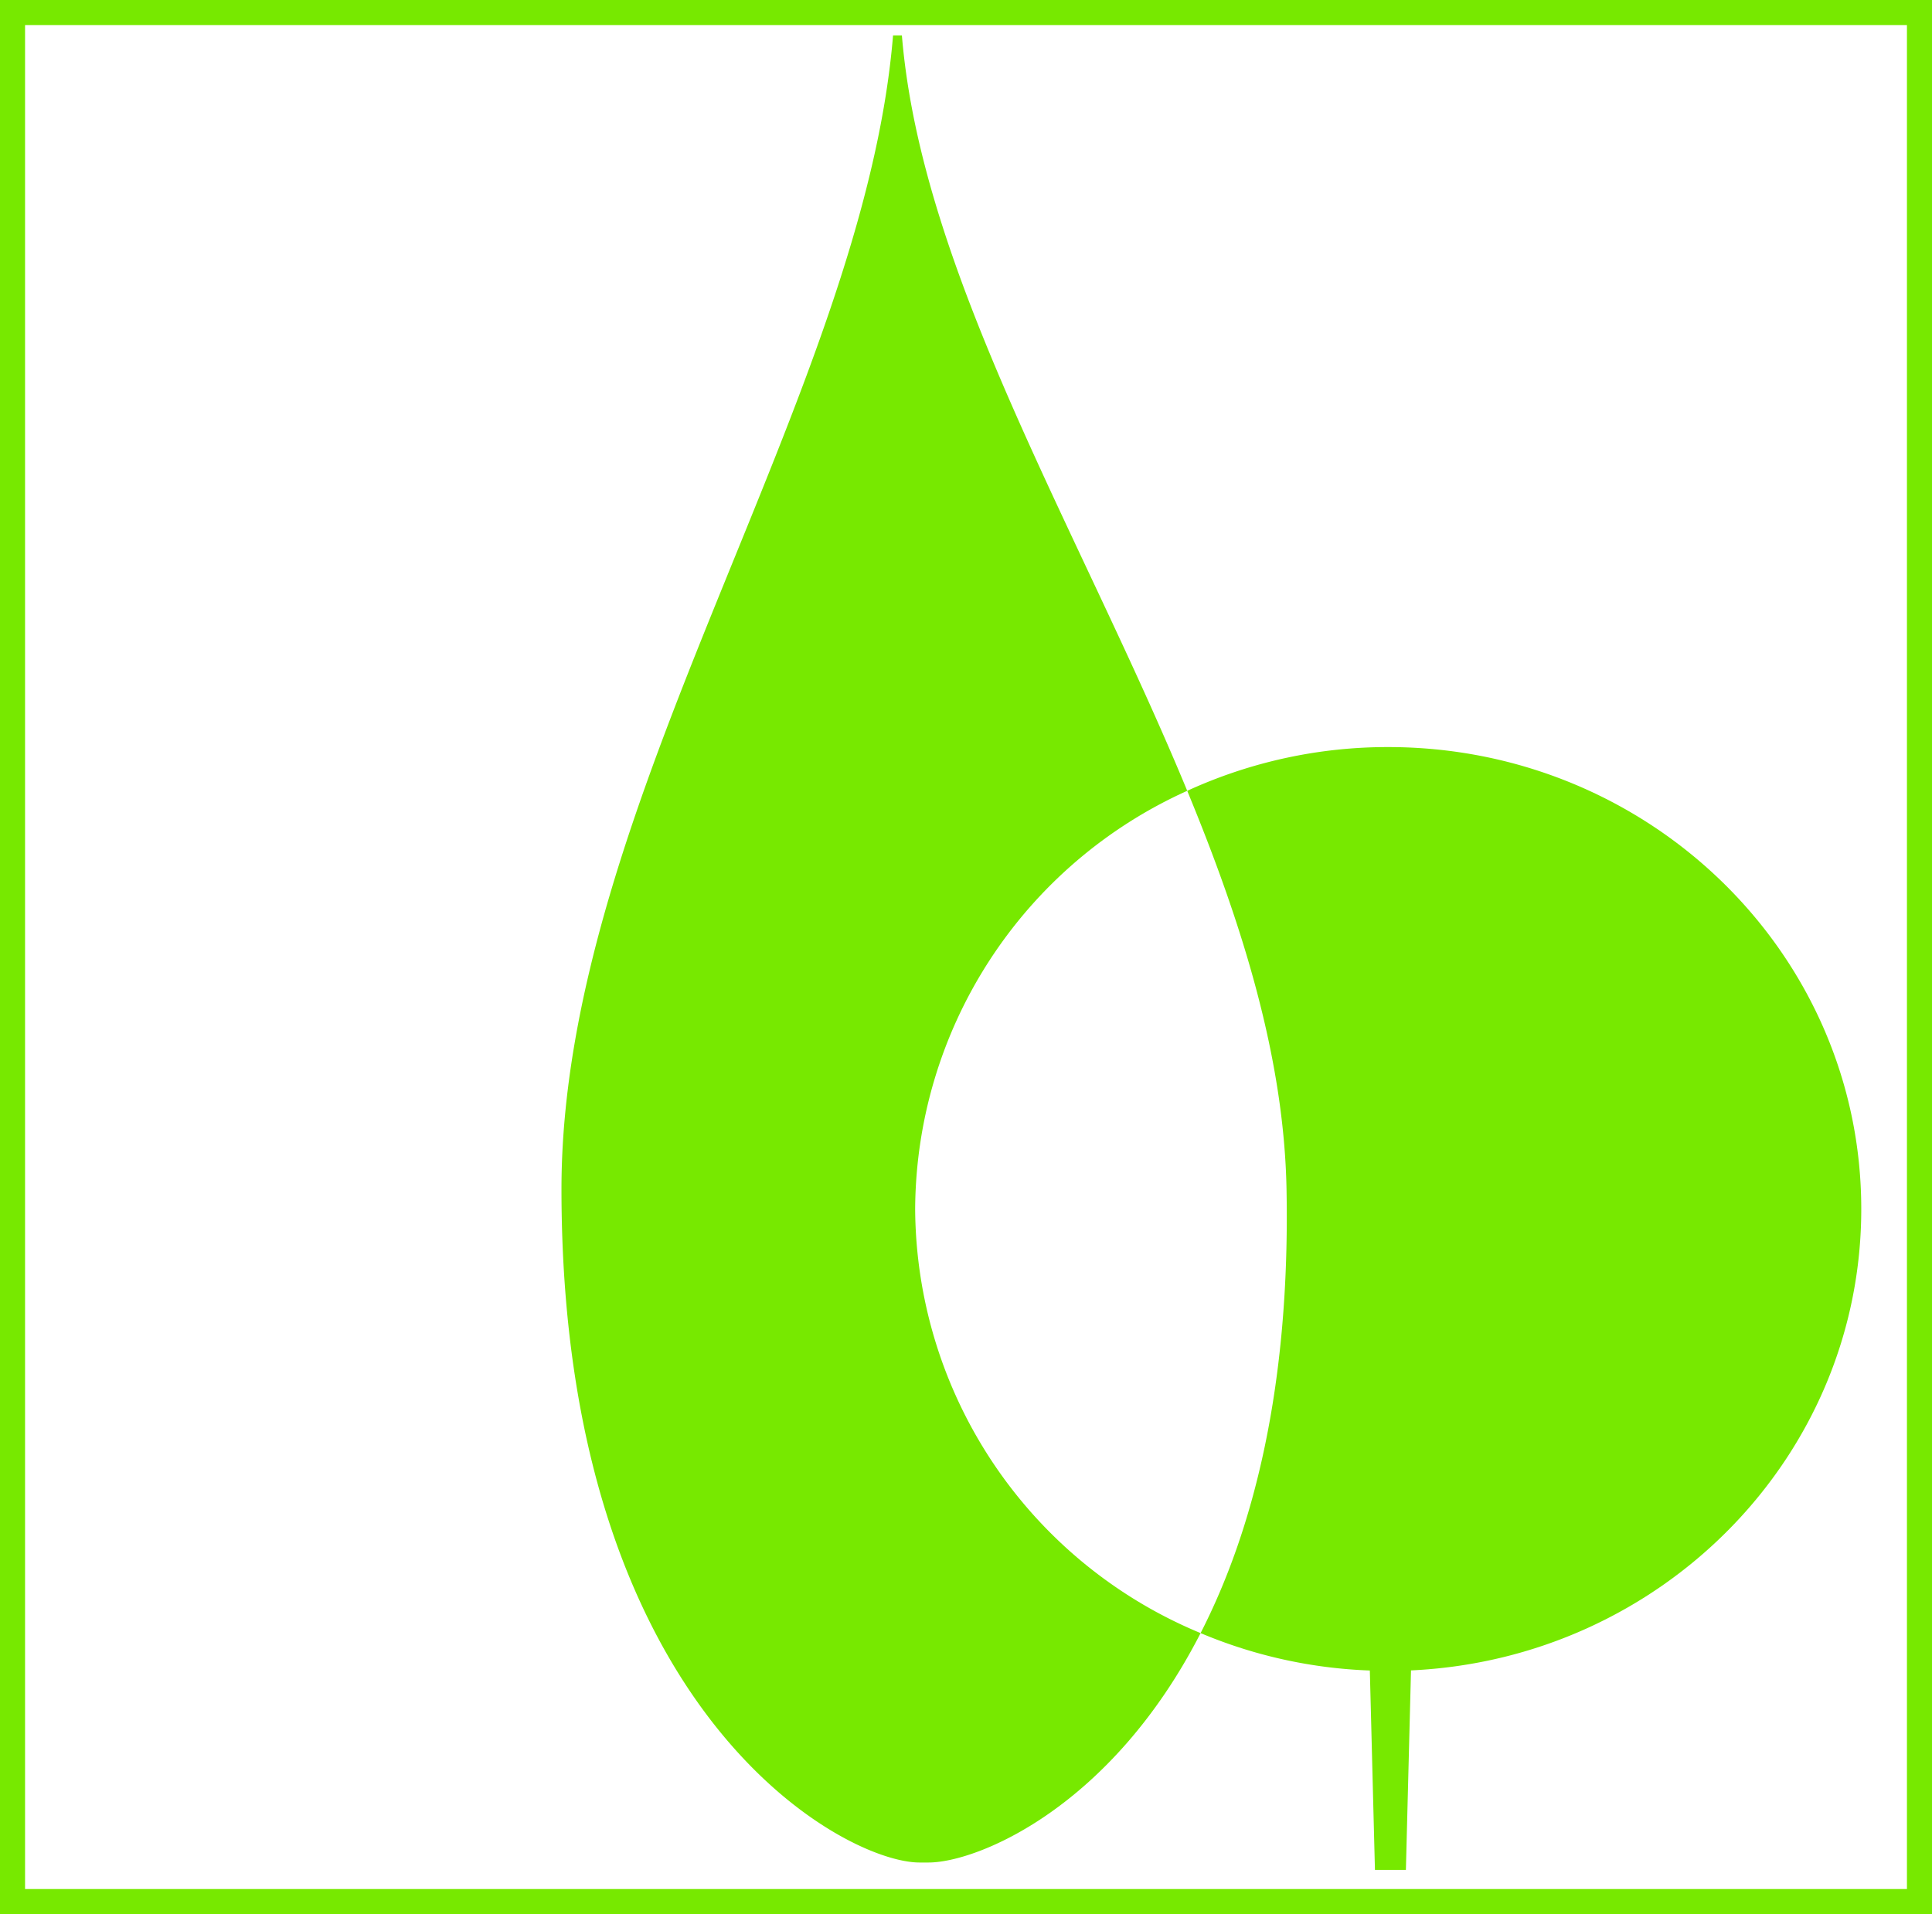
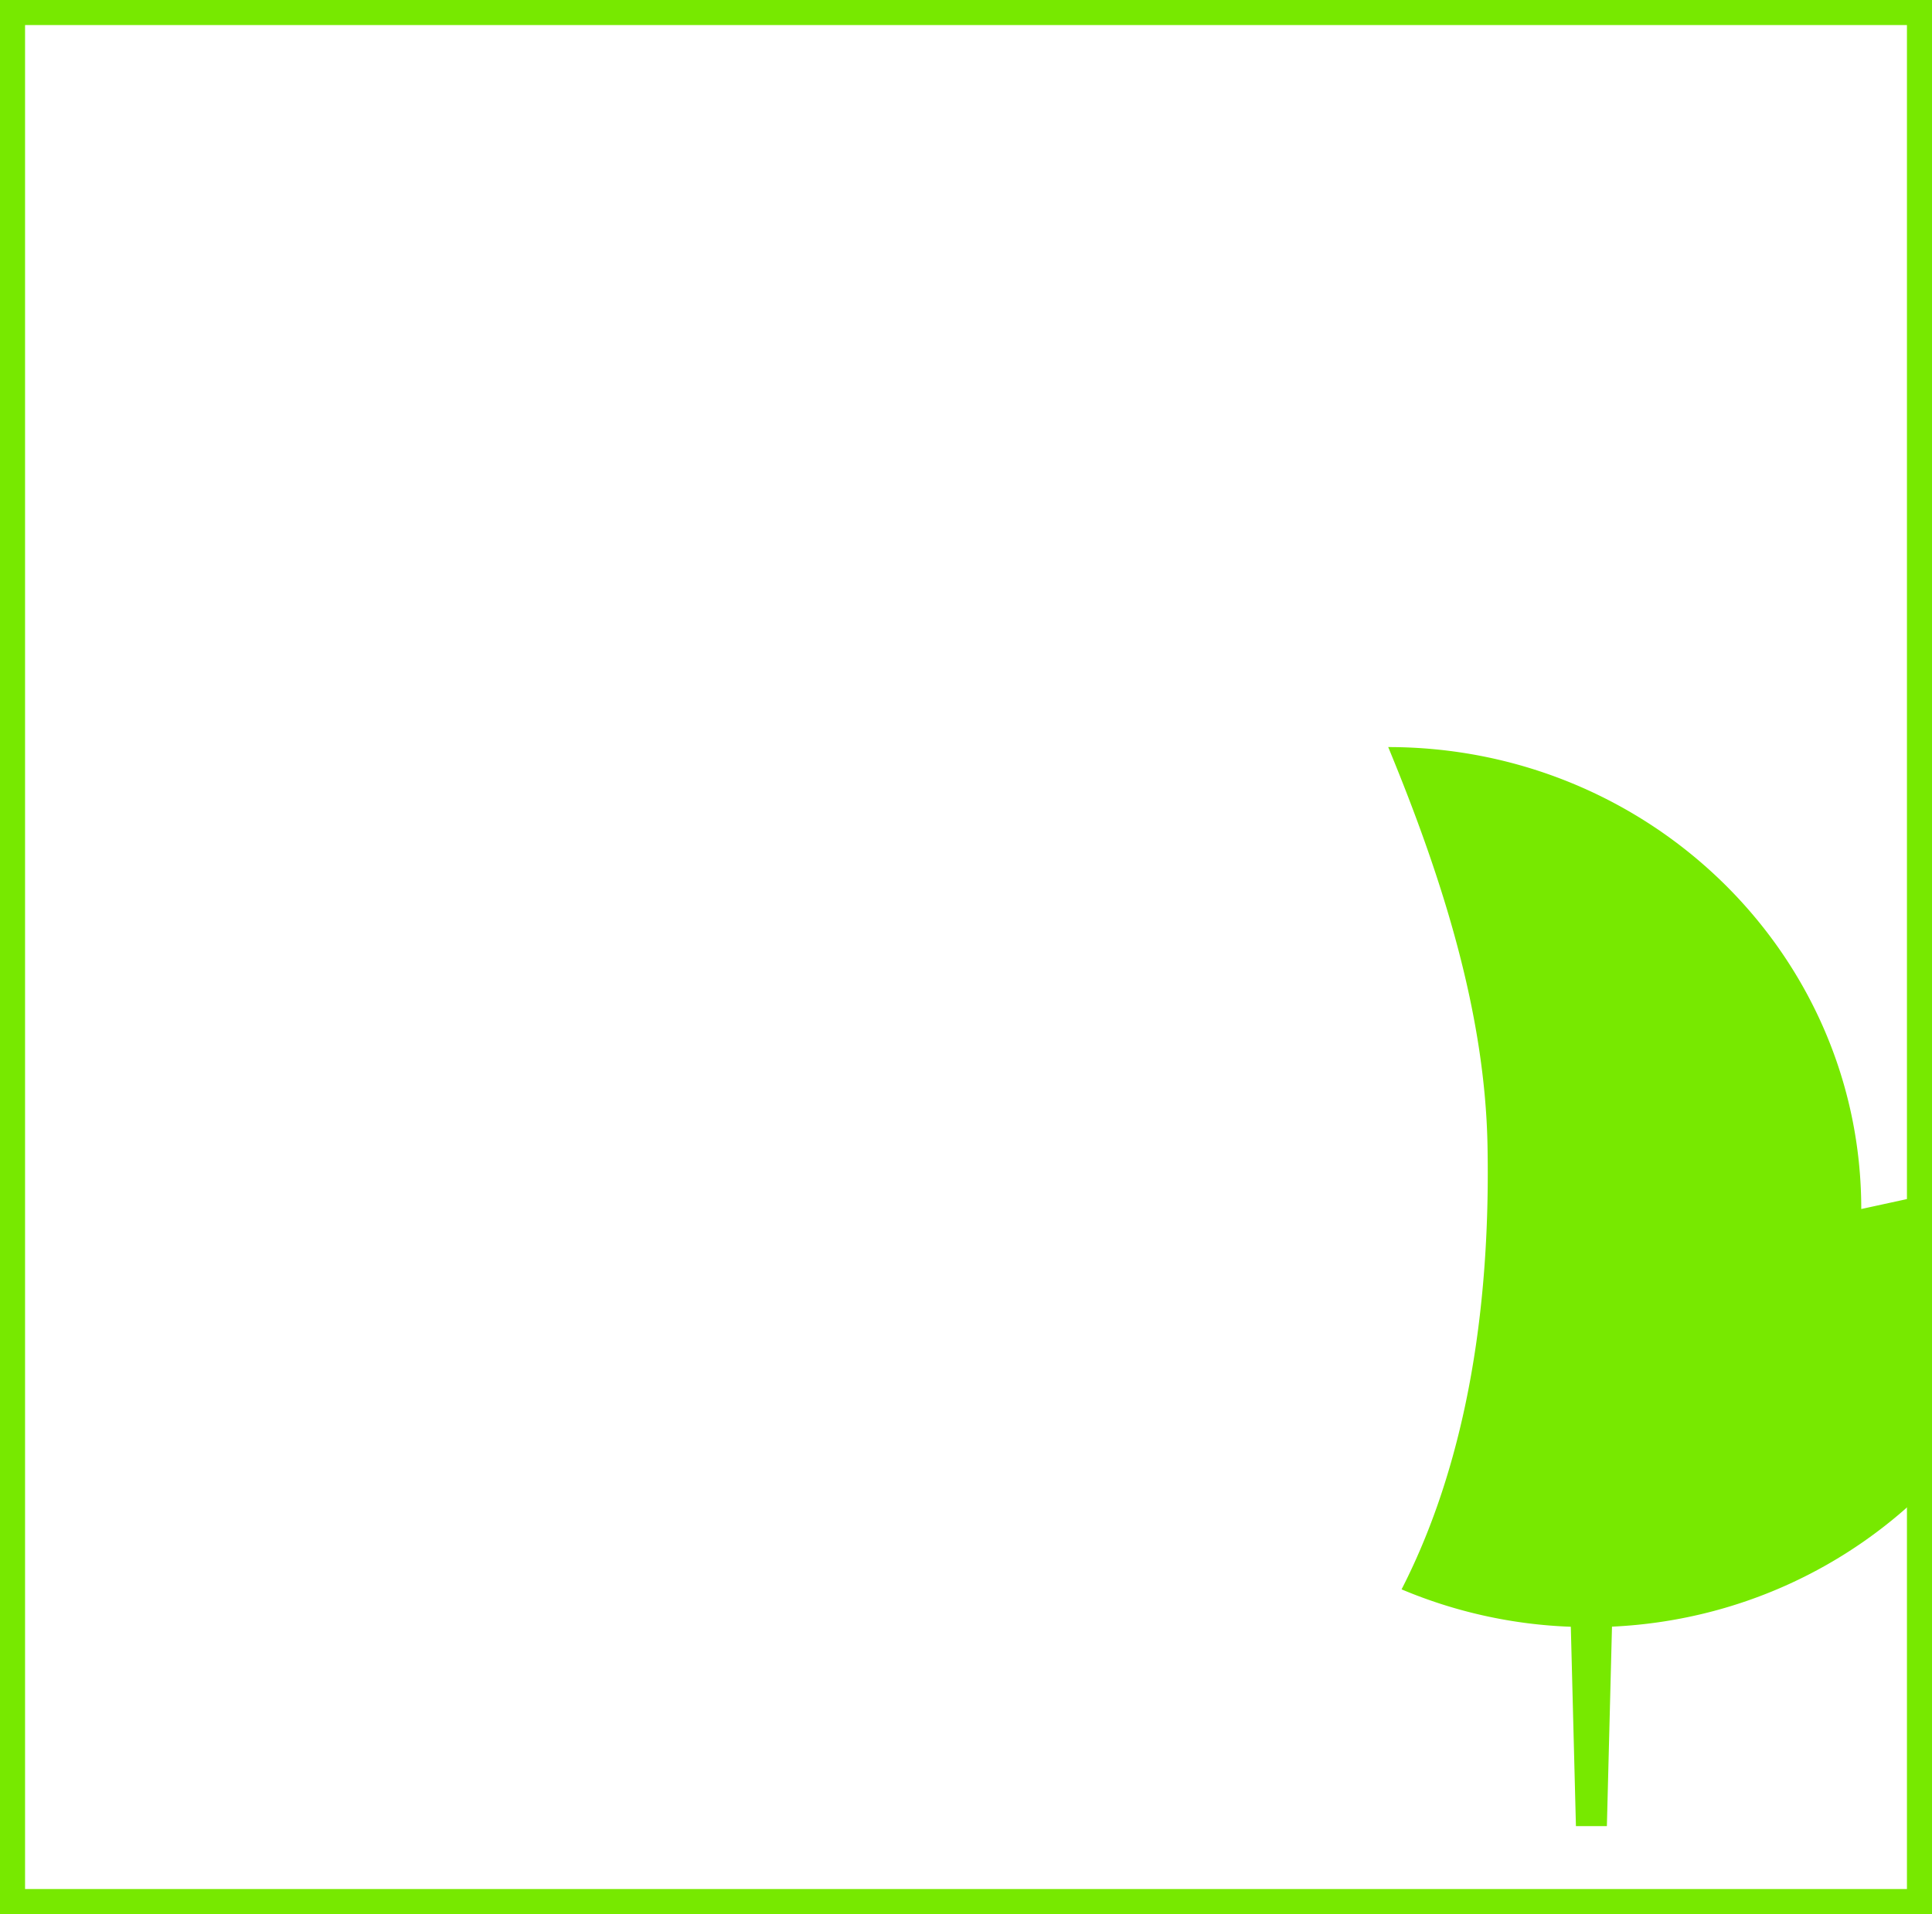
<svg xmlns="http://www.w3.org/2000/svg" viewBox="0 0 109.25 108.25">
  <defs>
    <style>.a{fill:#77e900;}</style>
  </defs>
-   <path class="a" d="M216.55,233.675a26.092,26.092,0,0,1,15.385-23.651c-6.073-14.684-15.033-29.287-16.135-42.724h-.5c-1.667,20.333-18.75,43.5-18.75,65.25,0,29.5,15.917,38.083,20.25,38.083h.5c2.735,0,10.316-3.065,15.391-12.974a26.12,26.12,0,0,1-16.141-23.984" transform="translate(-164.8 -165.3)" />
-   <path class="a" d="M270.05,233.675c0-14.428-11.978-26.125-26.75-26.125a27.175,27.175,0,0,0-11.365,2.474c3.116,7.536,5.473,15.093,5.615,22.526.214,11.212-1.896,19.324-4.859,25.109a27.145,27.145,0,0,0,9.57,2.115l.289,11.276h1.75l.289-11.282c14.174-.656,25.461-12.087,25.461-26.093" transform="translate(-164.8 -165.3)" />
+   <path class="a" d="M270.05,233.675c0-14.428-11.978-26.125-26.75-26.125c3.116,7.536,5.473,15.093,5.615,22.526.214,11.212-1.896,19.324-4.859,25.109a27.145,27.145,0,0,0,9.57,2.115l.289,11.276h1.75l.289-11.282c14.174-.656,25.461-12.087,25.461-26.093" transform="translate(-164.8 -165.3)" />
  <path class="a" d="M164.8,273.55H274.05V165.3H164.8Zm107.833-1.417H166.217V166.717H272.633Z" transform="translate(-164.8 -165.3)" />
</svg>